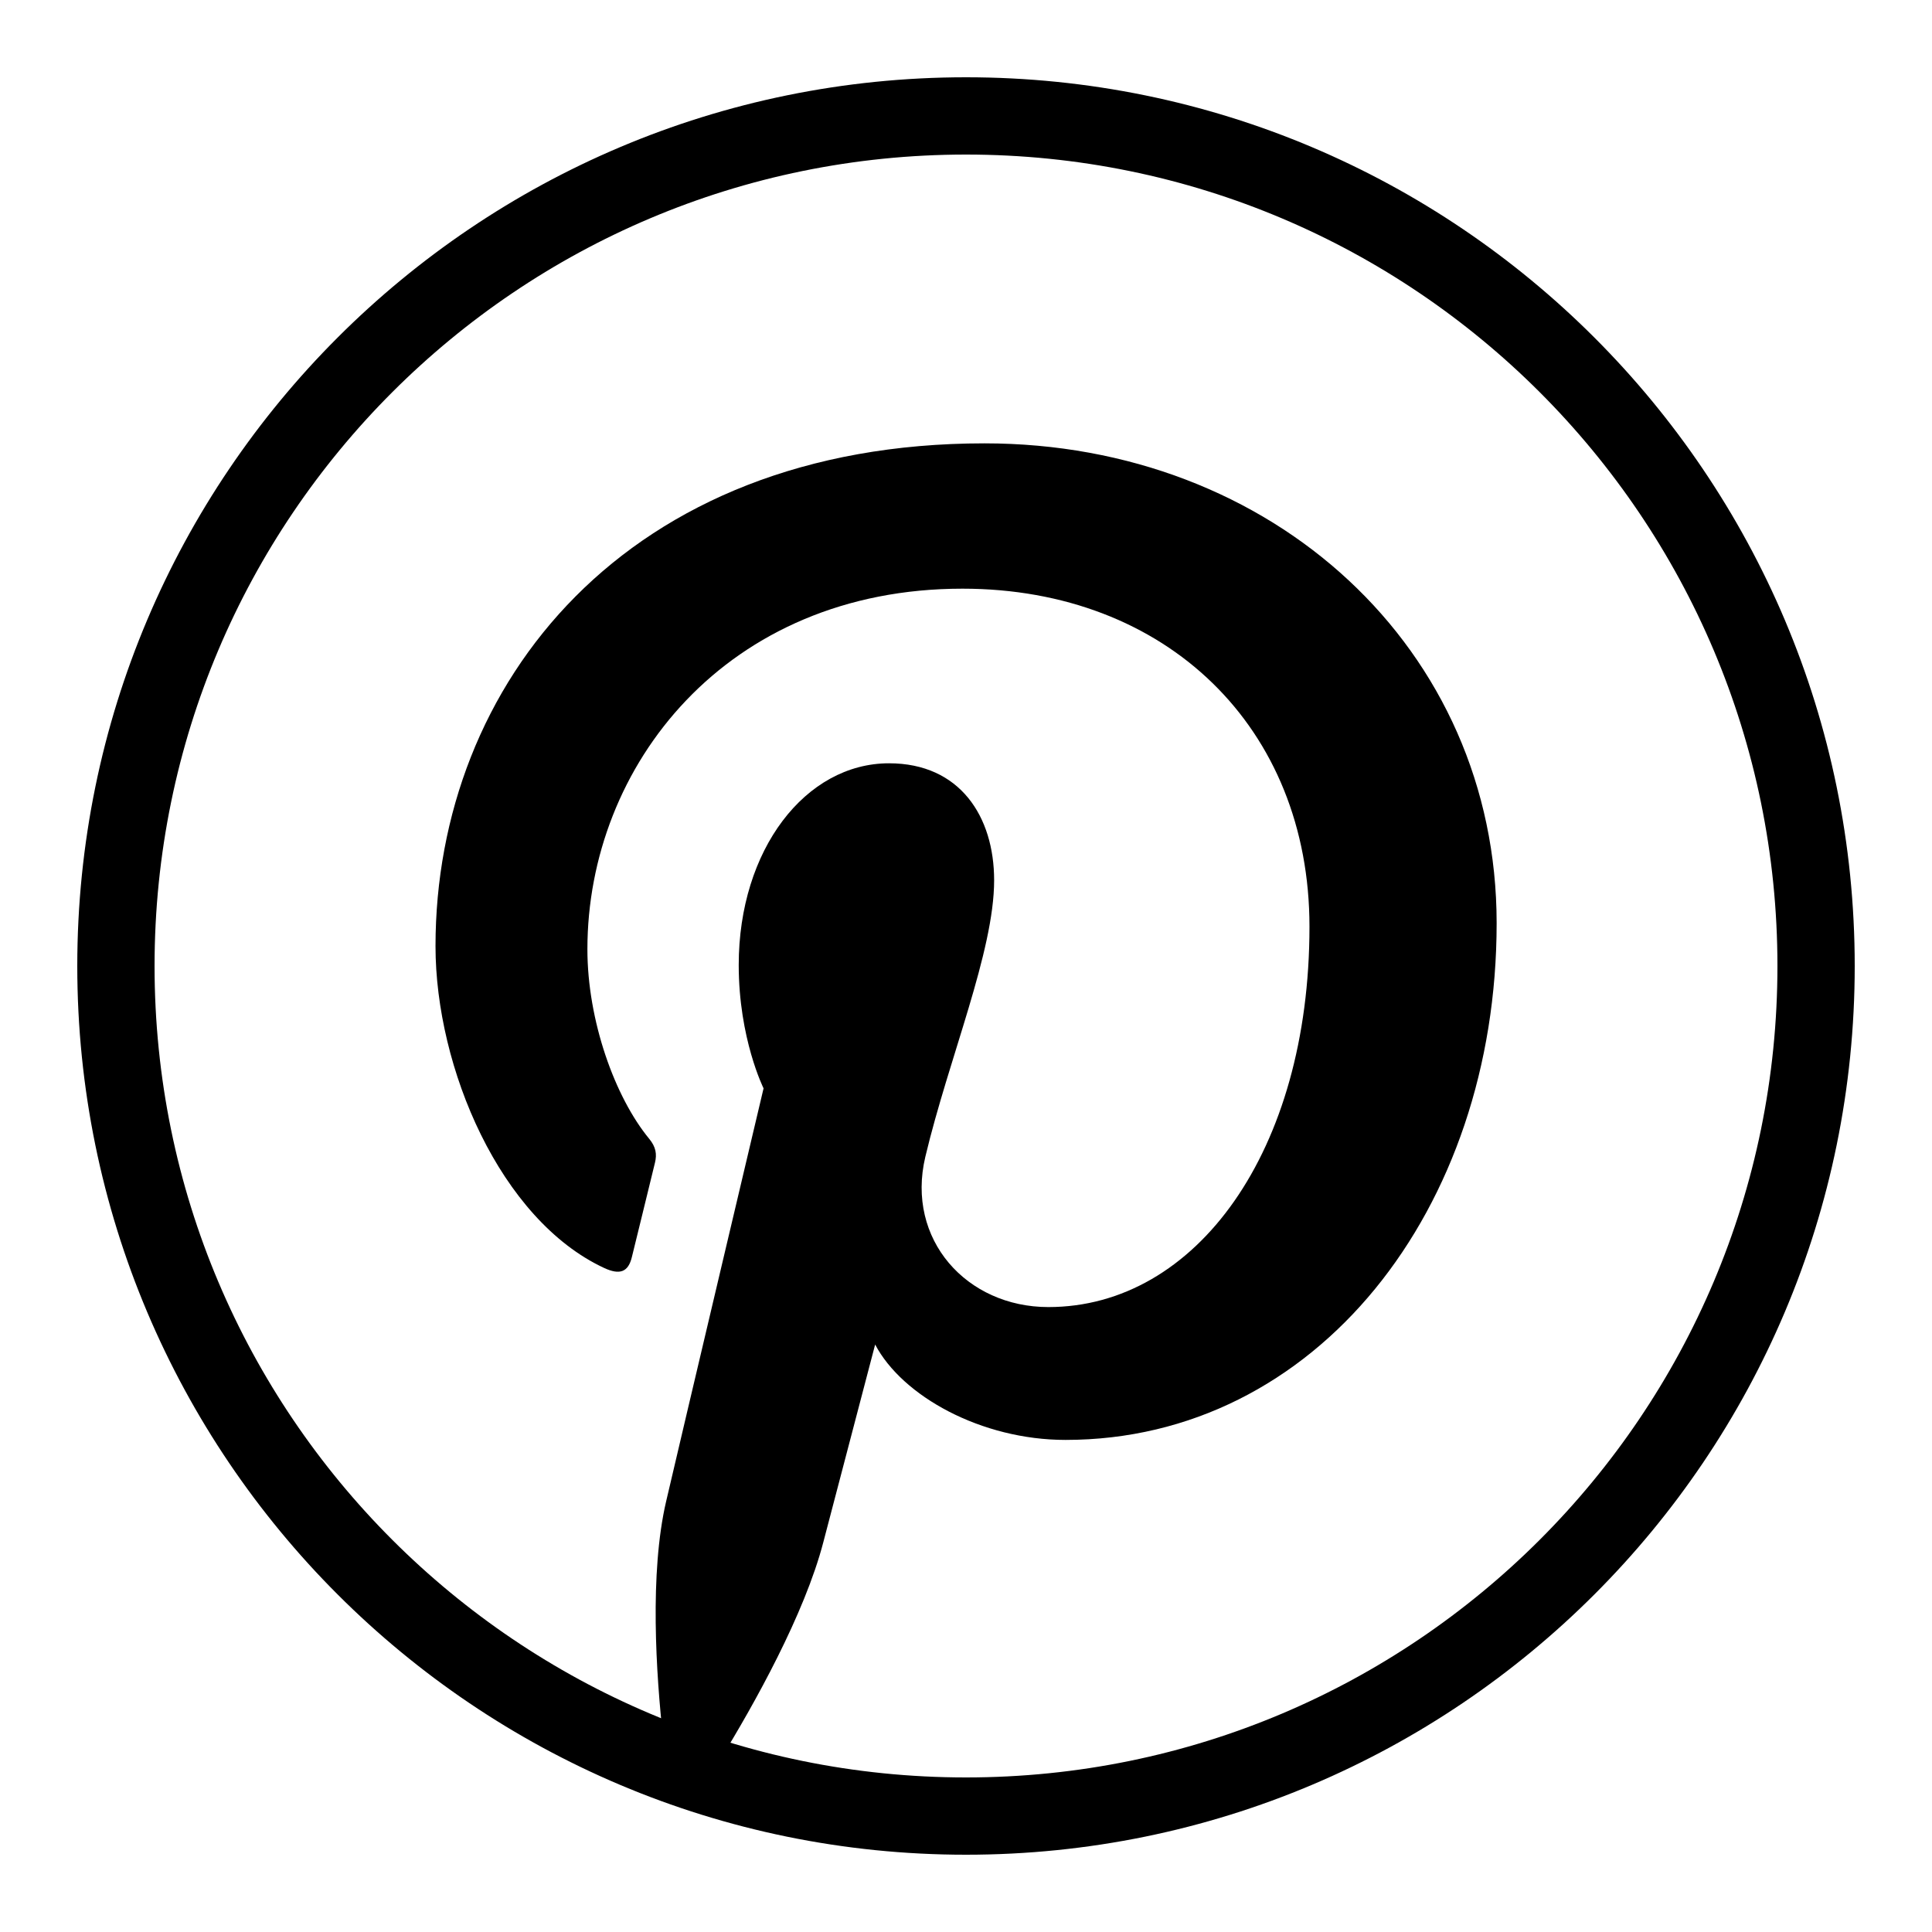
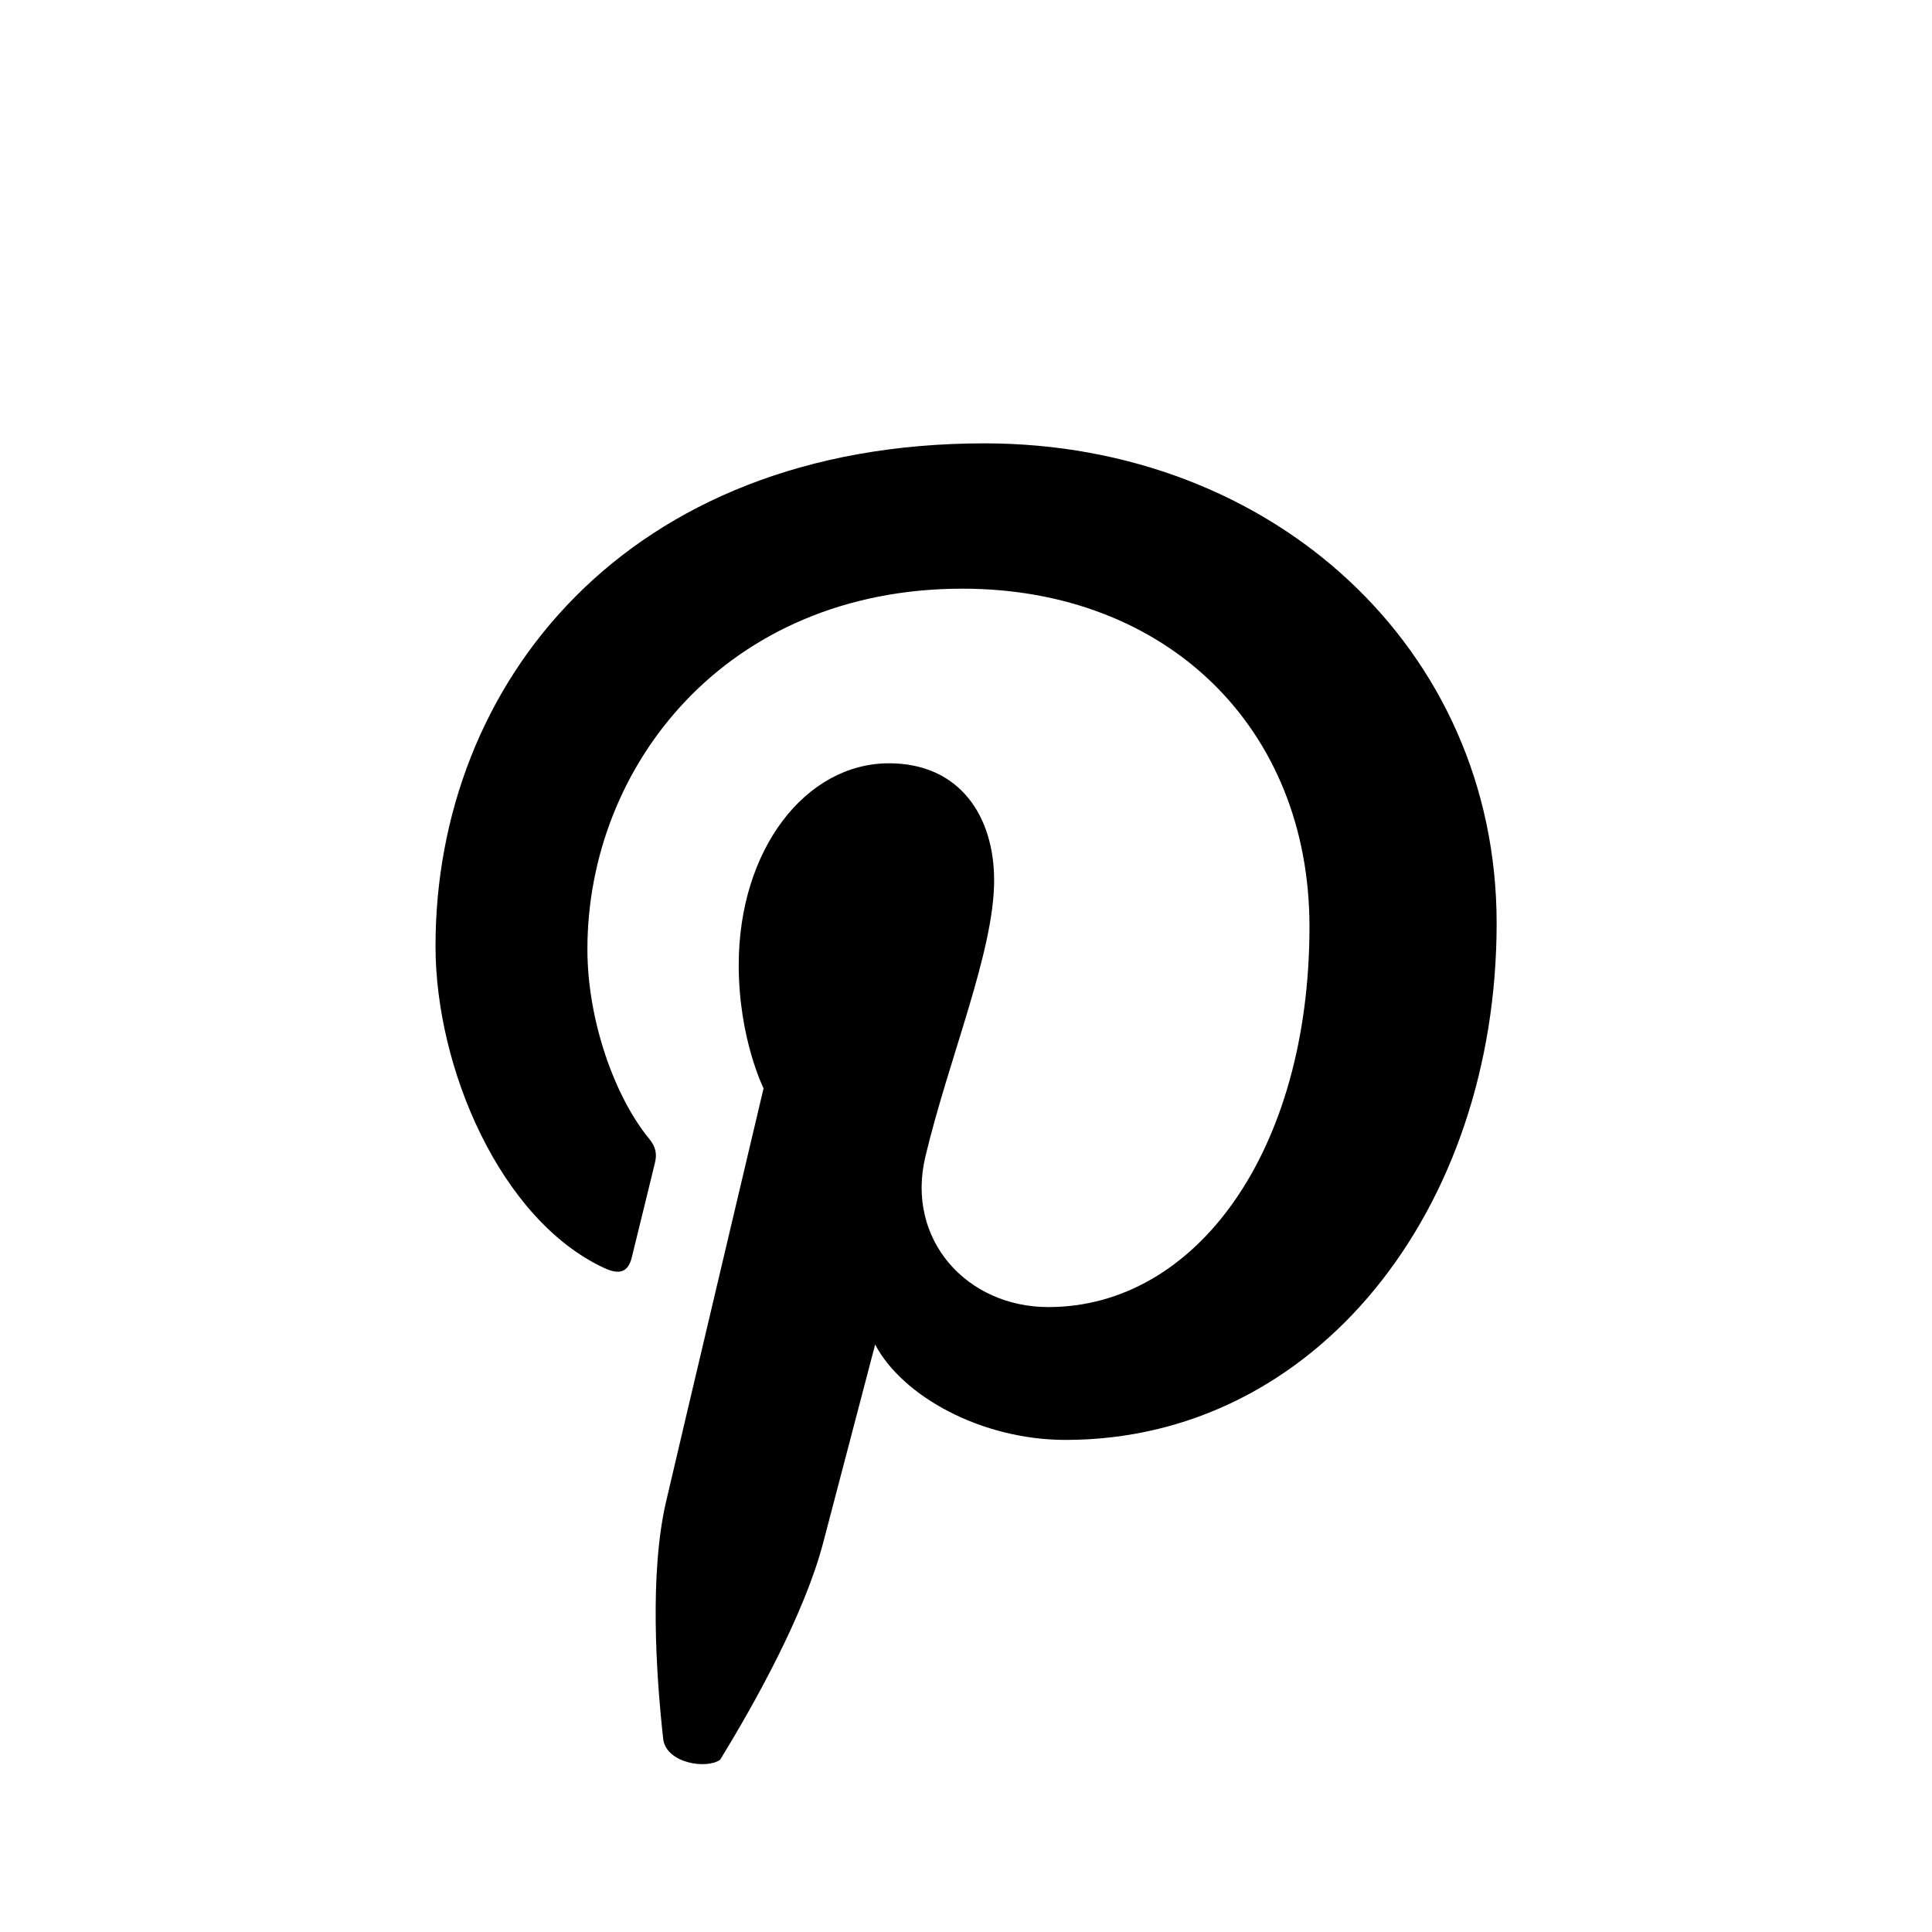
<svg xmlns="http://www.w3.org/2000/svg" fill="#000000" viewBox="0 0 50 50" width="50px" height="50px">
-   <path fill="none" stroke="#000000" stroke-linecap="round" stroke-linejoin="round" stroke-miterlimit="10" stroke-width="2" d="M25,3C12.85,3,3,12.85,3,25s9.85,22,22,22s22-9.85,22-22S37.15,3,25,3z" />
  <path d="M17.165,45.02c-0.188-1.7-0.358-4.311,0.075-6.167 c0.39-1.677,2.521-10.687,2.521-10.687s-0.643-1.288-0.643-3.191 c0-2.99,1.732-5.221,3.89-5.221c1.835,0,2.72,1.378,2.72,3.028 c0,1.846-1.173,4.603-1.781,7.158c-0.507,2.141,1.073,3.887,3.184,3.887 c3.821,0,6.758-4.03,6.758-9.845c0-5.148-3.698-8.747-8.98-8.747 c-6.117,0-9.707,4.589-9.707,9.331c0,1.847,0.711,3.829,1.6,4.907 c0.175,0.213,0.201,0.399,0.149,0.616c-0.163,0.679-0.525,2.139-0.597,2.439 c-0.093,0.394-0.312,0.476-0.719,0.287c-2.686-1.25-4.364-5.176-4.364-8.33 c0-6.782,4.927-13.011,14.207-13.011c7.459,0,13.255,5.314,13.255,12.418 c0,7.41-4.673,13.373-11.157,13.373c-2.179,0-4.226-1.132-4.927-2.469 c0,0-1.078,4.105-1.34,5.111c-0.485,1.867-1.795,4.209-2.673,5.636 C18.291,45.79,17.262,45.64,17.165,45.02z" />
</svg>